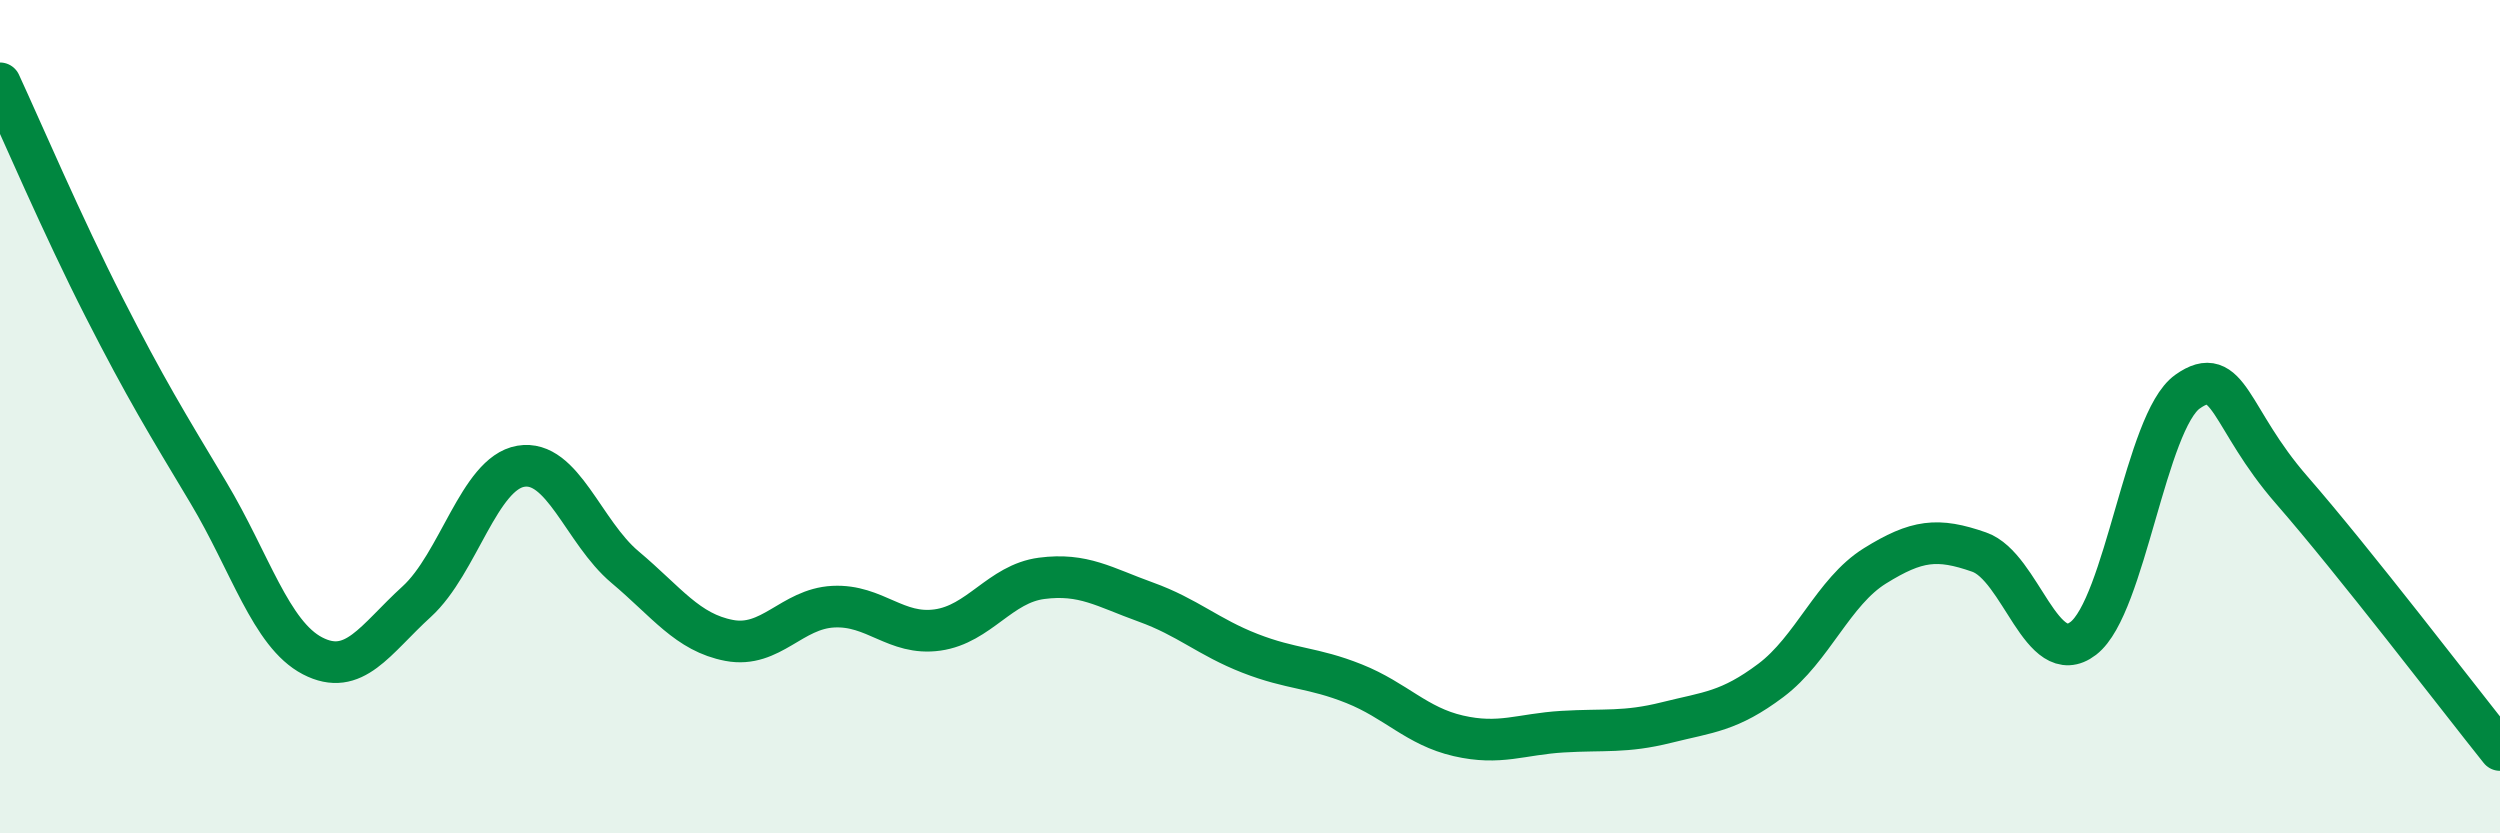
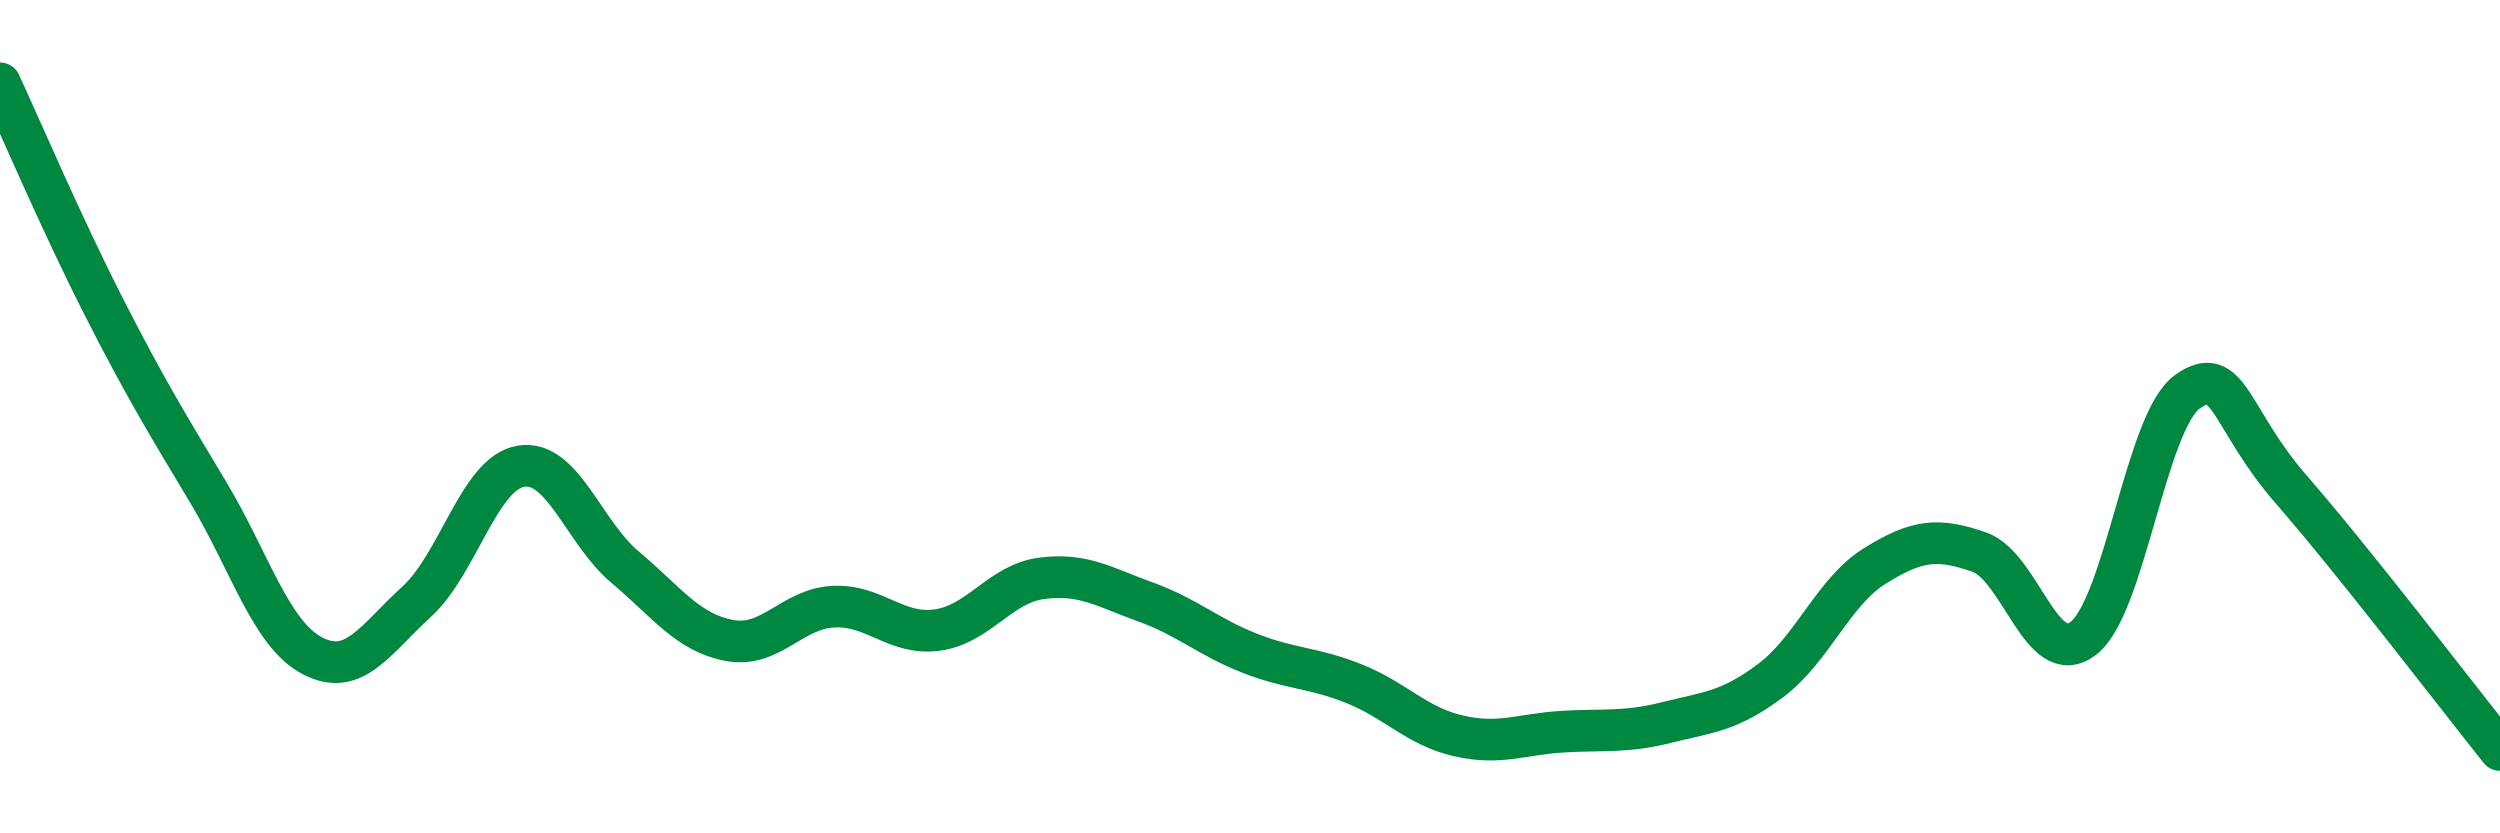
<svg xmlns="http://www.w3.org/2000/svg" width="60" height="20" viewBox="0 0 60 20">
-   <path d="M 0,2 C 0.5,3.08 1.5,5.42 2.5,7.38 C 3.5,9.34 4,10.15 5,11.82 C 6,13.49 6.5,15.22 7.5,15.74 C 8.5,16.26 9,15.35 10,14.44 C 11,13.53 11.5,11.36 12.5,11.19 C 13.5,11.02 14,12.77 15,13.61 C 16,14.45 16.5,15.18 17.5,15.37 C 18.5,15.56 19,14.61 20,14.56 C 21,14.51 21.5,15.26 22.5,15.12 C 23.5,14.98 24,14.01 25,13.88 C 26,13.75 26.5,14.09 27.5,14.45 C 28.5,14.81 29,15.29 30,15.68 C 31,16.07 31.5,16.01 32.5,16.41 C 33.5,16.81 34,17.43 35,17.66 C 36,17.89 36.5,17.62 37.5,17.56 C 38.5,17.5 39,17.59 40,17.34 C 41,17.09 41.5,17.08 42.5,16.33 C 43.5,15.58 44,14.2 45,13.58 C 46,12.96 46.5,12.9 47.5,13.25 C 48.5,13.6 49,16.09 50,15.32 C 51,14.55 51.5,10.11 52.5,9.4 C 53.5,8.69 53.5,10.04 55,11.76 C 56.5,13.48 59,16.75 60,18L60 20L0 20Z" fill="#008740" opacity="0.1" stroke-linecap="round" stroke-linejoin="round" />
  <path d="M 0,2 C 0.5,3.08 1.5,5.42 2.5,7.38 C 3.5,9.34 4,10.15 5,11.82 C 6,13.49 6.5,15.22 7.5,15.74 C 8.5,16.26 9,15.35 10,14.44 C 11,13.53 11.5,11.36 12.5,11.19 C 13.5,11.02 14,12.77 15,13.61 C 16,14.45 16.5,15.18 17.5,15.37 C 18.5,15.56 19,14.61 20,14.56 C 21,14.51 21.5,15.26 22.5,15.12 C 23.5,14.98 24,14.01 25,13.88 C 26,13.75 26.5,14.09 27.5,14.45 C 28.5,14.81 29,15.29 30,15.68 C 31,16.07 31.5,16.01 32.5,16.41 C 33.5,16.81 34,17.43 35,17.66 C 36,17.89 36.5,17.62 37.5,17.56 C 38.5,17.5 39,17.59 40,17.34 C 41,17.09 41.5,17.08 42.5,16.33 C 43.5,15.58 44,14.2 45,13.58 C 46,12.96 46.5,12.9 47.5,13.25 C 48.5,13.6 49,16.09 50,15.32 C 51,14.55 51.5,10.11 52.5,9.4 C 53.5,8.69 53.5,10.04 55,11.76 C 56.5,13.48 59,16.75 60,18" stroke="#008740" stroke-width="1" fill="none" stroke-linecap="round" stroke-linejoin="round" />
</svg>